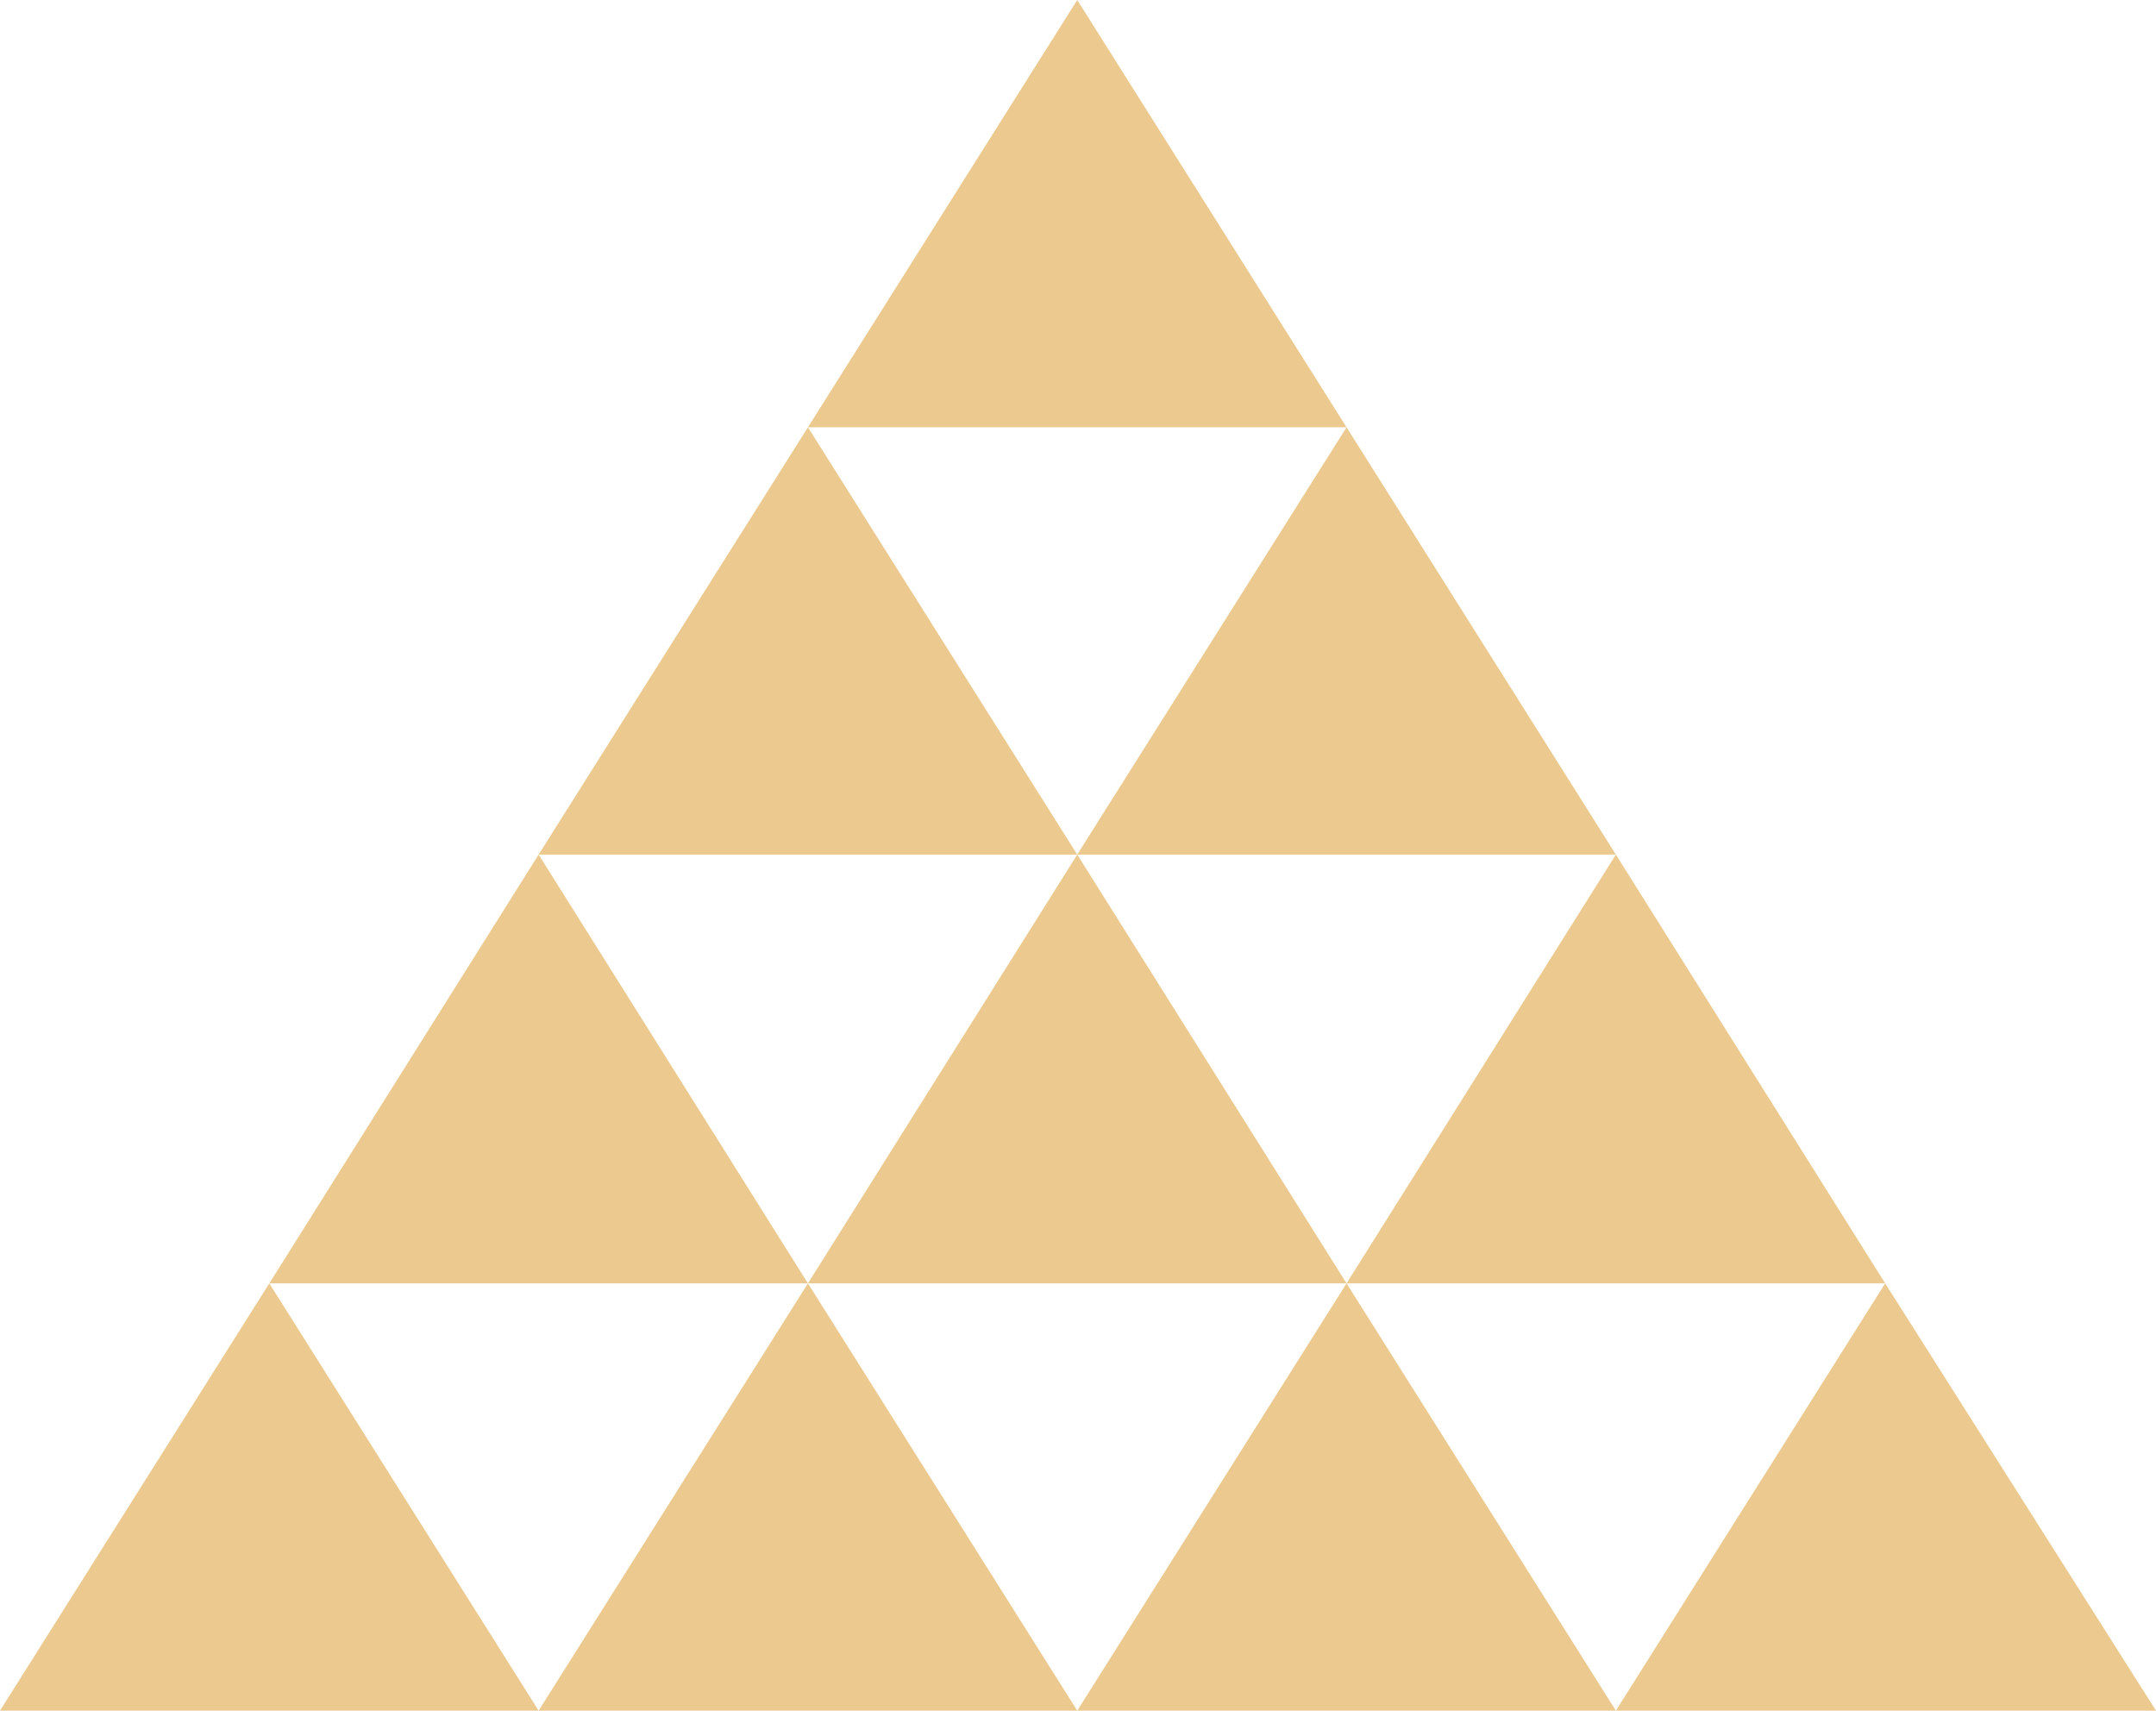
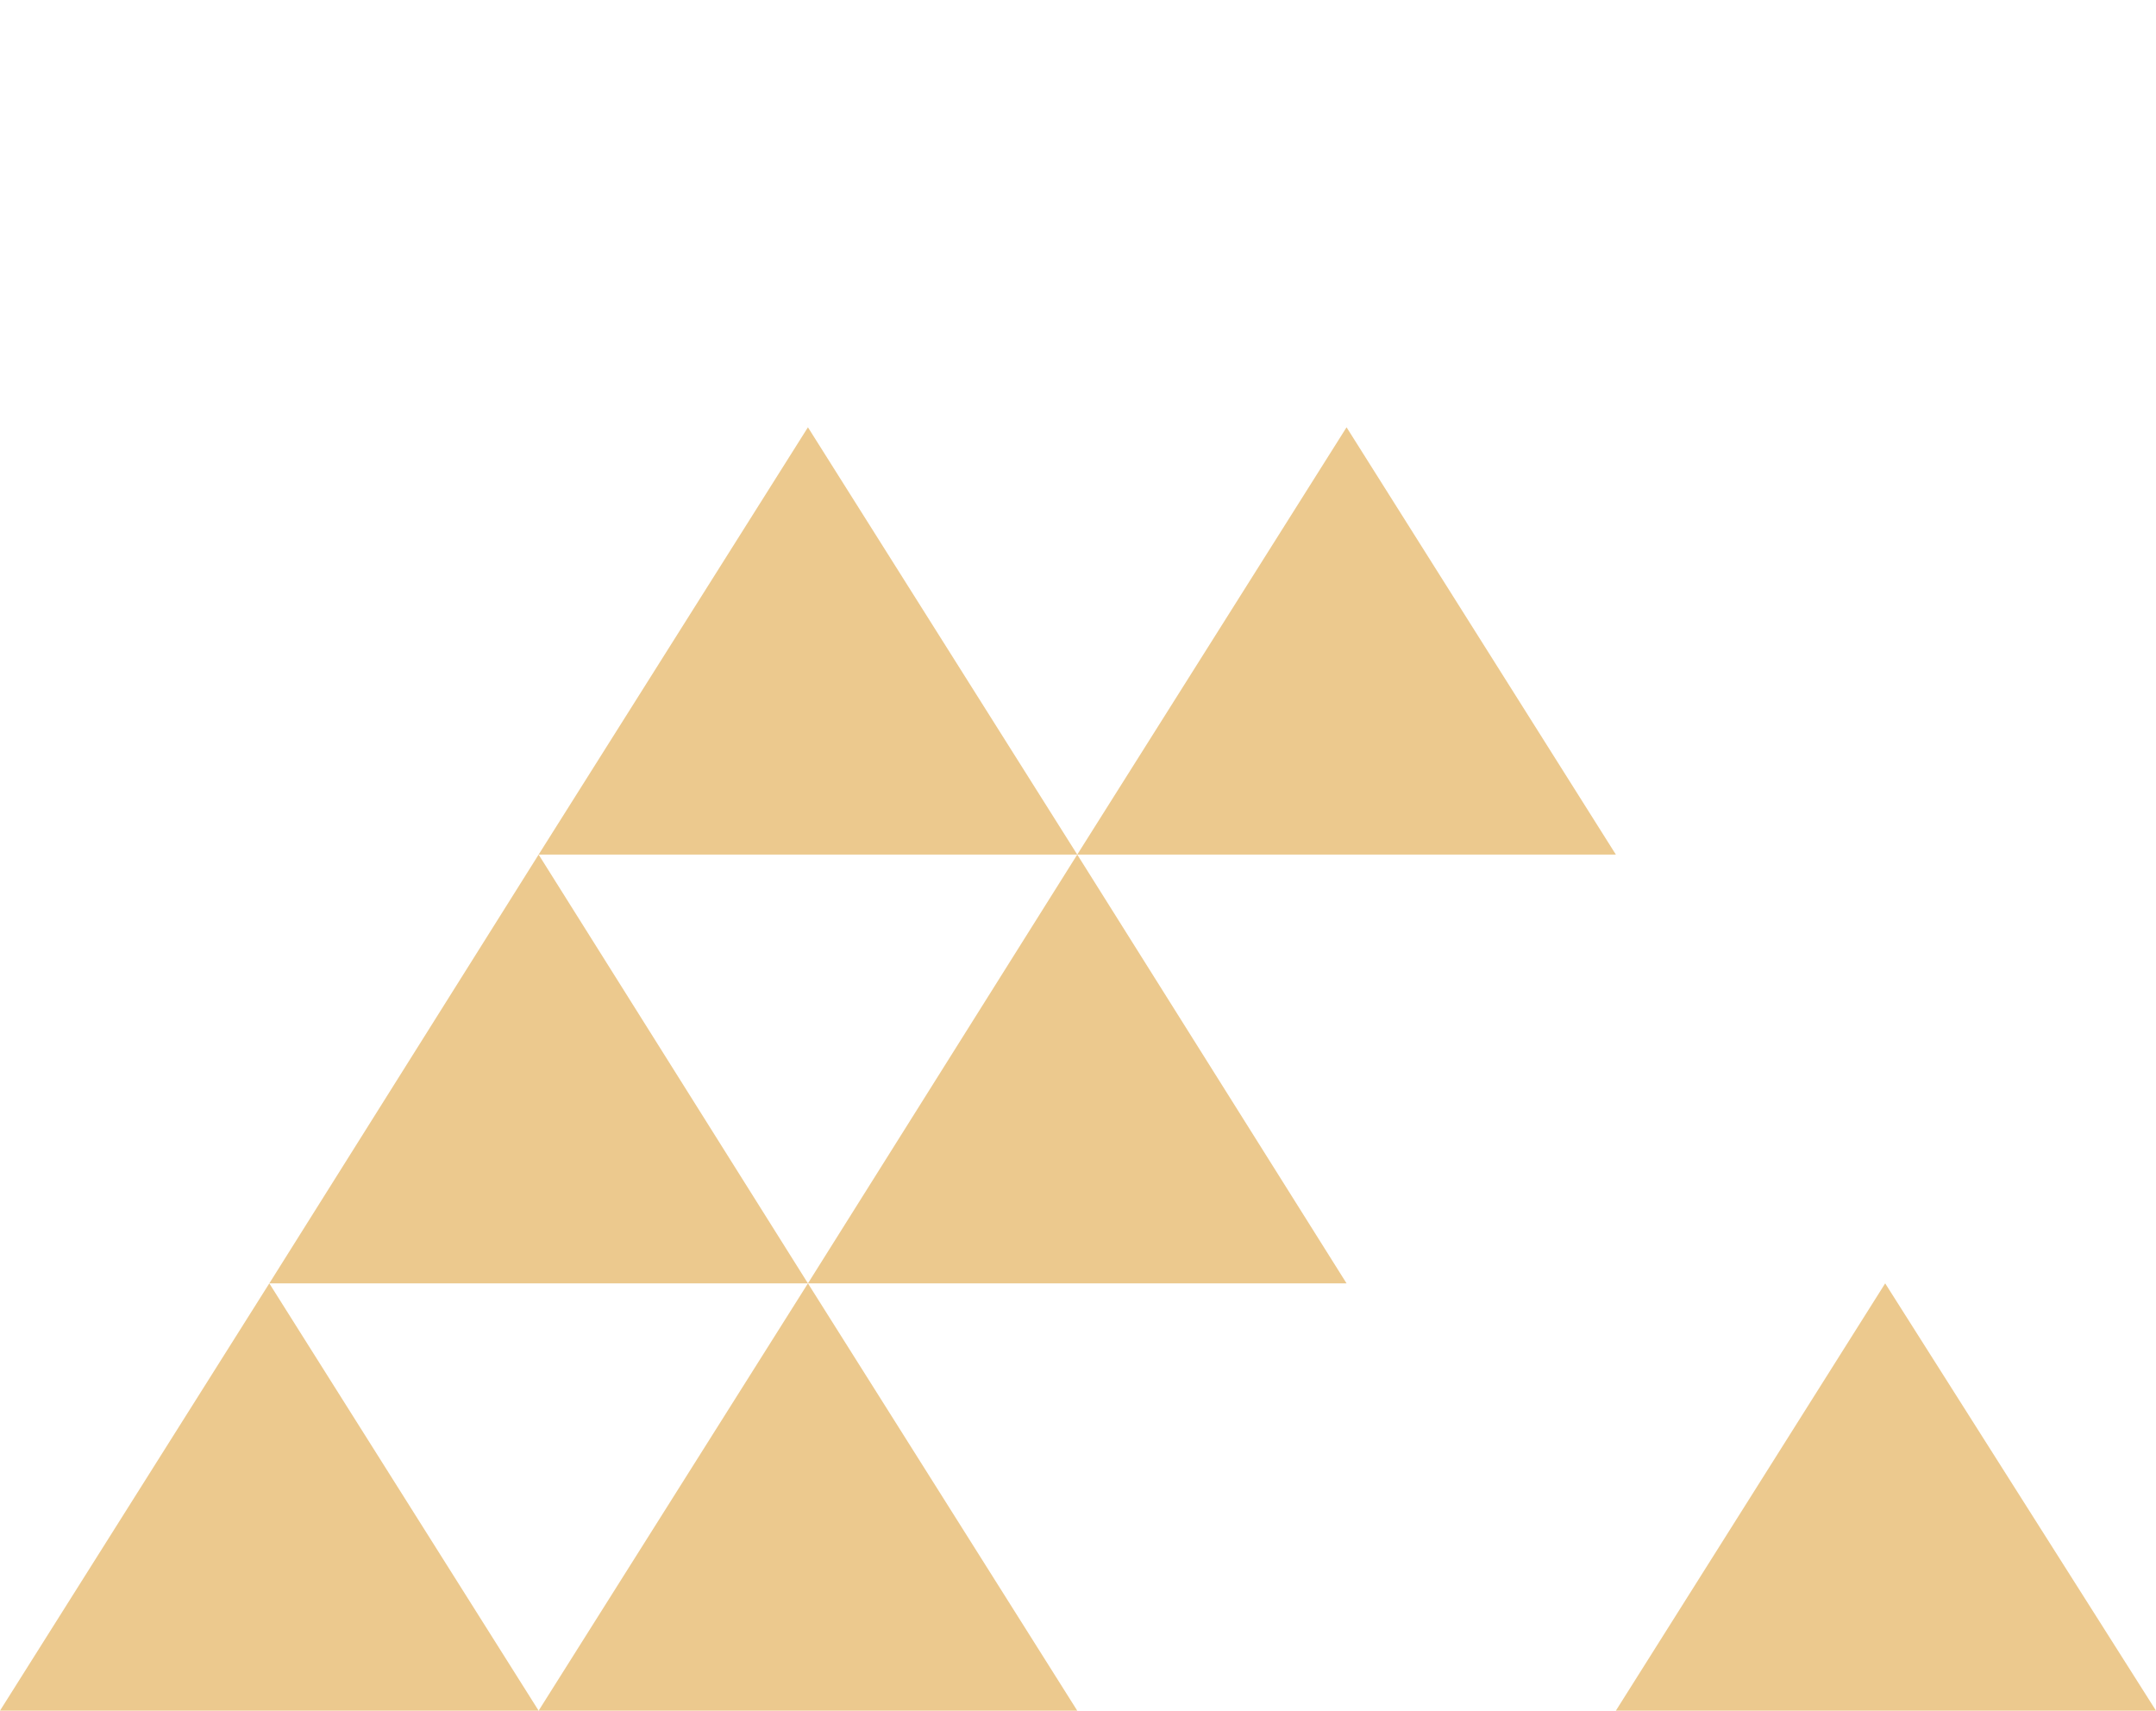
<svg xmlns="http://www.w3.org/2000/svg" version="1.1" x="0px" y="0px" viewBox="0 0 143.3 113.7" style="enable-background:new 0 0 143.3 113.7;" xml:space="preserve">
  <style type="text/css">
	.st0{fill:#ECC98E;}
</style>
  <g id="_レイヤー_2">
    <g id="_レイヤー_1-2">
      <g>
        <g>
          <polygon class="st0" points="35.8,113.7 0,113.7 17.9,85.3     " />
          <polygon class="st0" points="71.6,113.7 35.8,113.7 53.7,85.3     " />
-           <polygon class="st0" points="107.4,113.7 71.6,113.7 89.5,85.3     " />
          <polygon class="st0" points="143.3,113.7 107.4,113.7 125.3,85.3     " />
        </g>
        <g>
          <polygon class="st0" points="53.7,85.3 17.9,85.3 35.8,56.8     " />
          <polygon class="st0" points="89.5,85.3 53.7,85.3 71.6,56.8     " />
-           <polygon class="st0" points="125.3,85.3 89.5,85.3 107.4,56.8     " />
        </g>
        <g>
          <polygon class="st0" points="71.6,56.8 35.8,56.8 53.7,28.4     " />
          <polygon class="st0" points="107.4,56.8 71.6,56.8 89.5,28.4     " />
        </g>
-         <polygon class="st0" points="89.5,28.4 53.7,28.4 71.6,0    " />
      </g>
    </g>
  </g>
  <g id="レイヤー_1">
</g>
</svg>